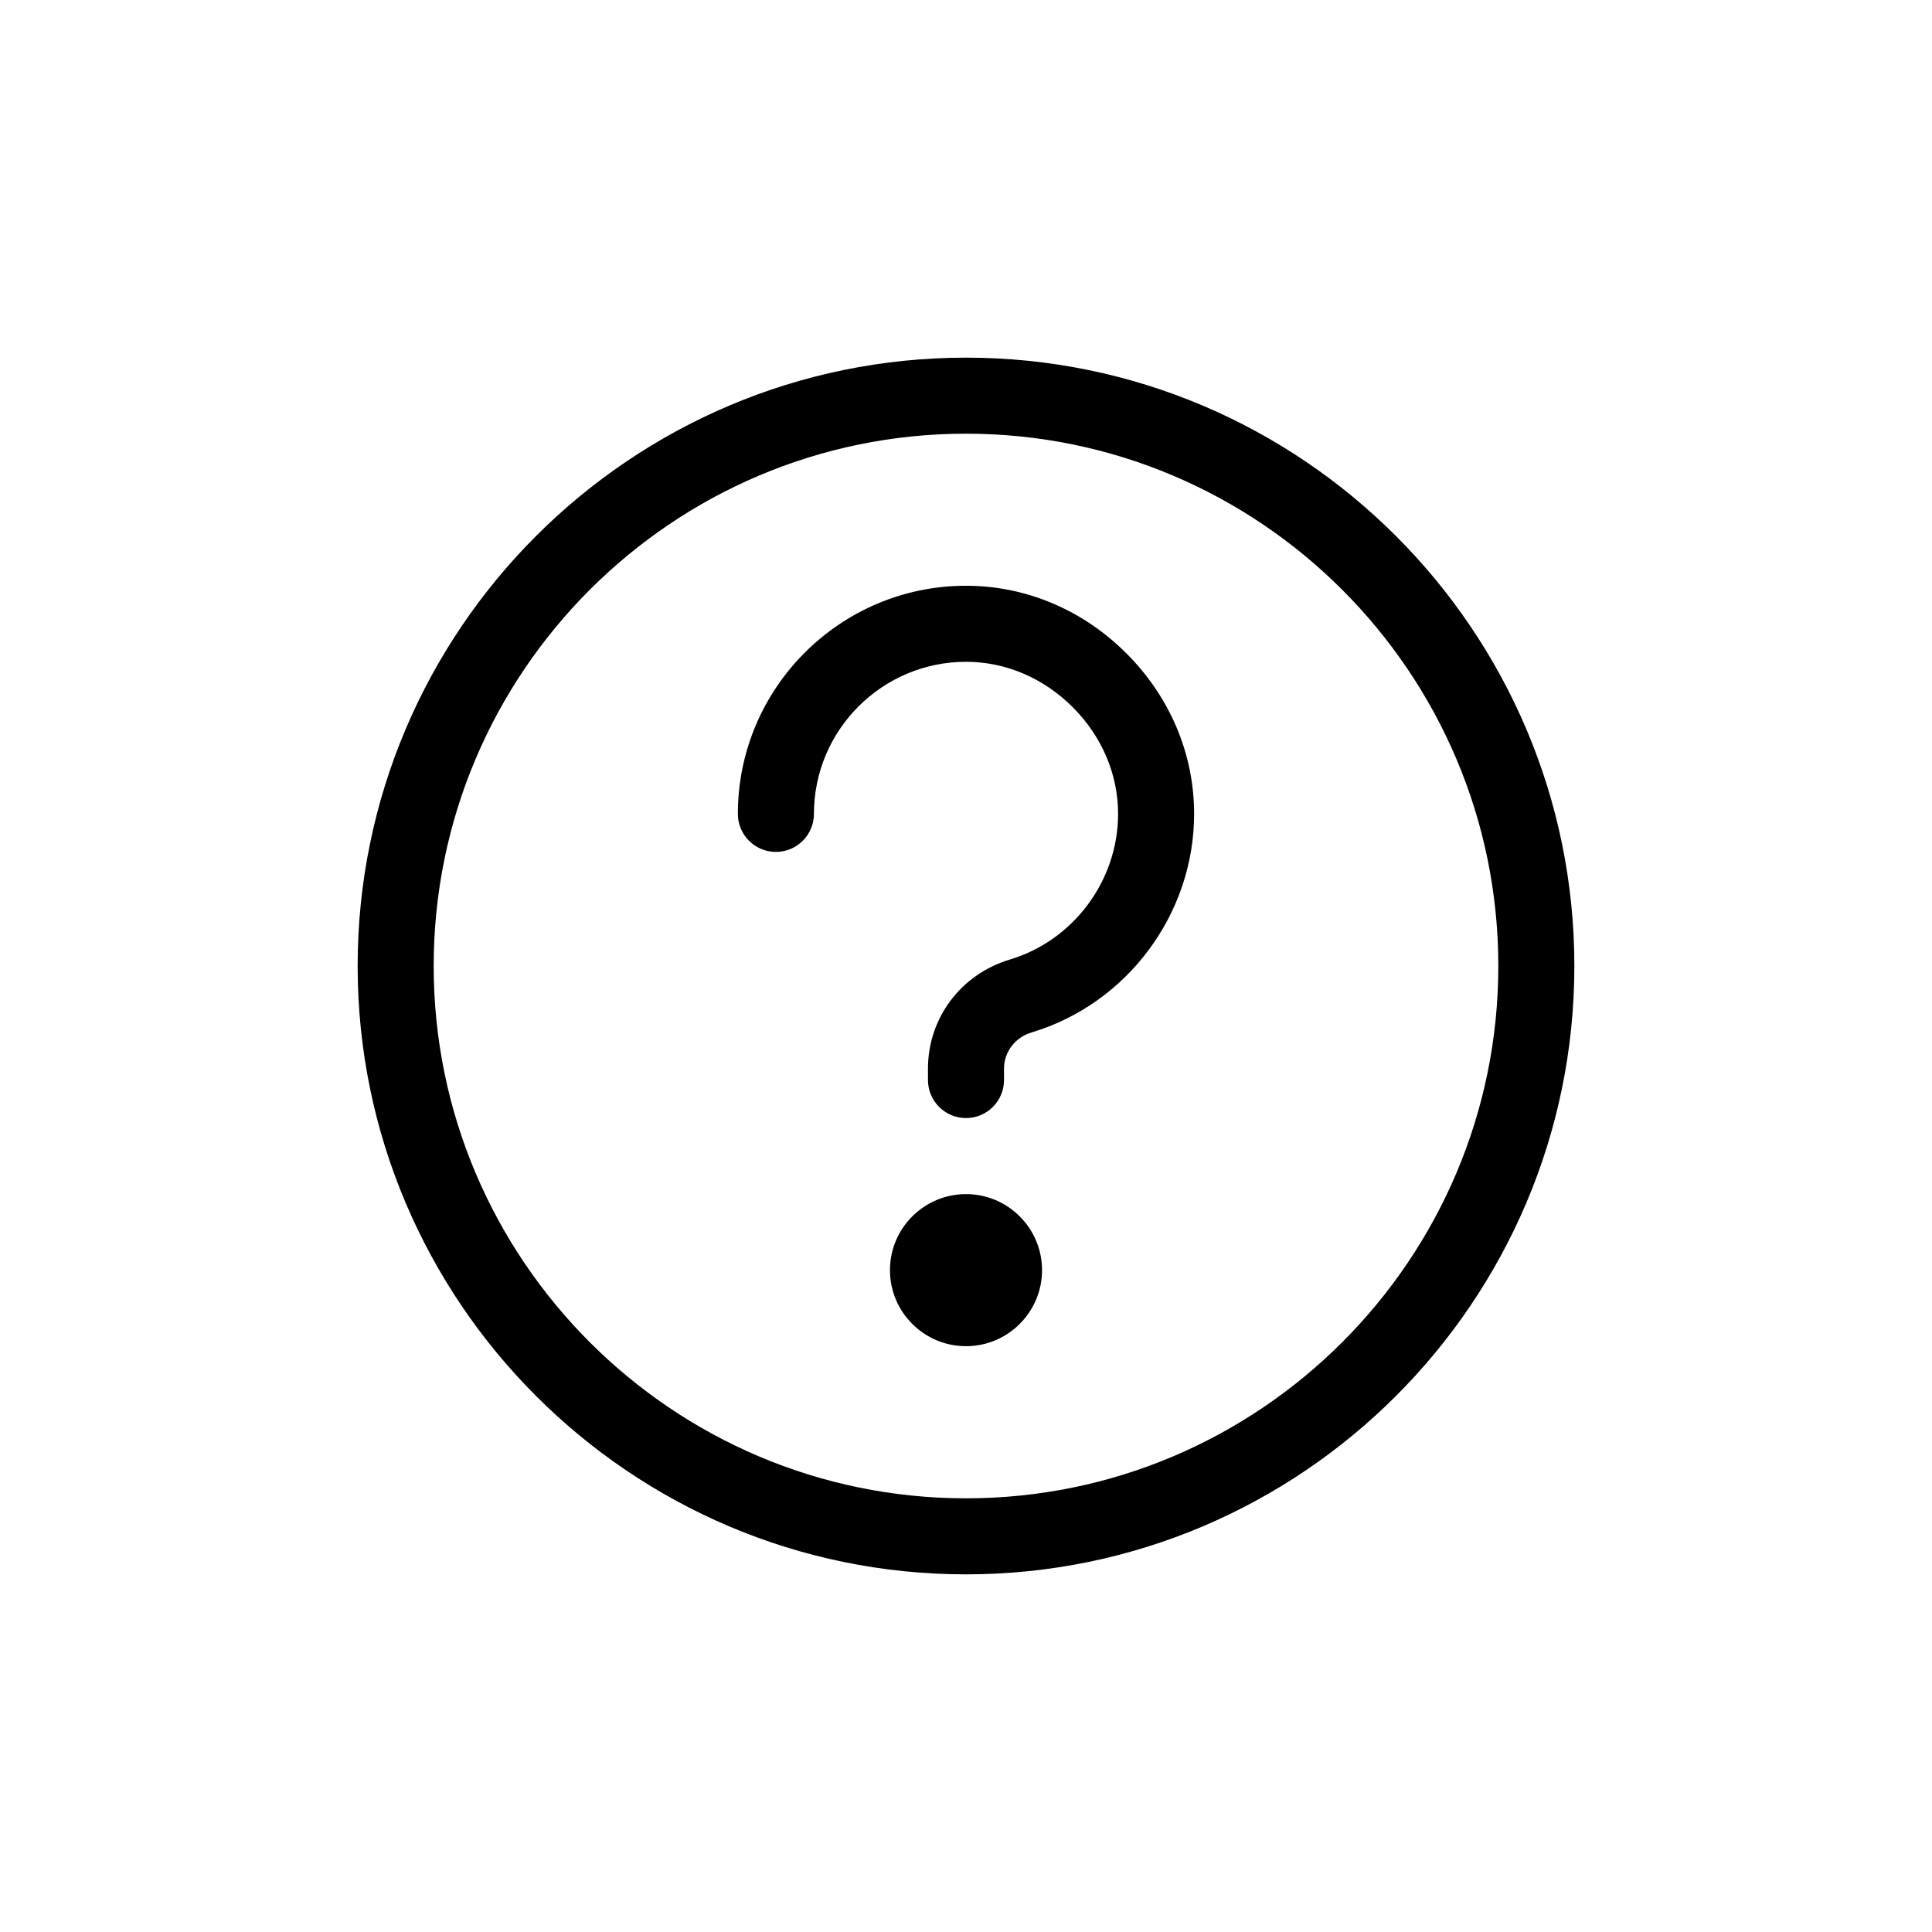
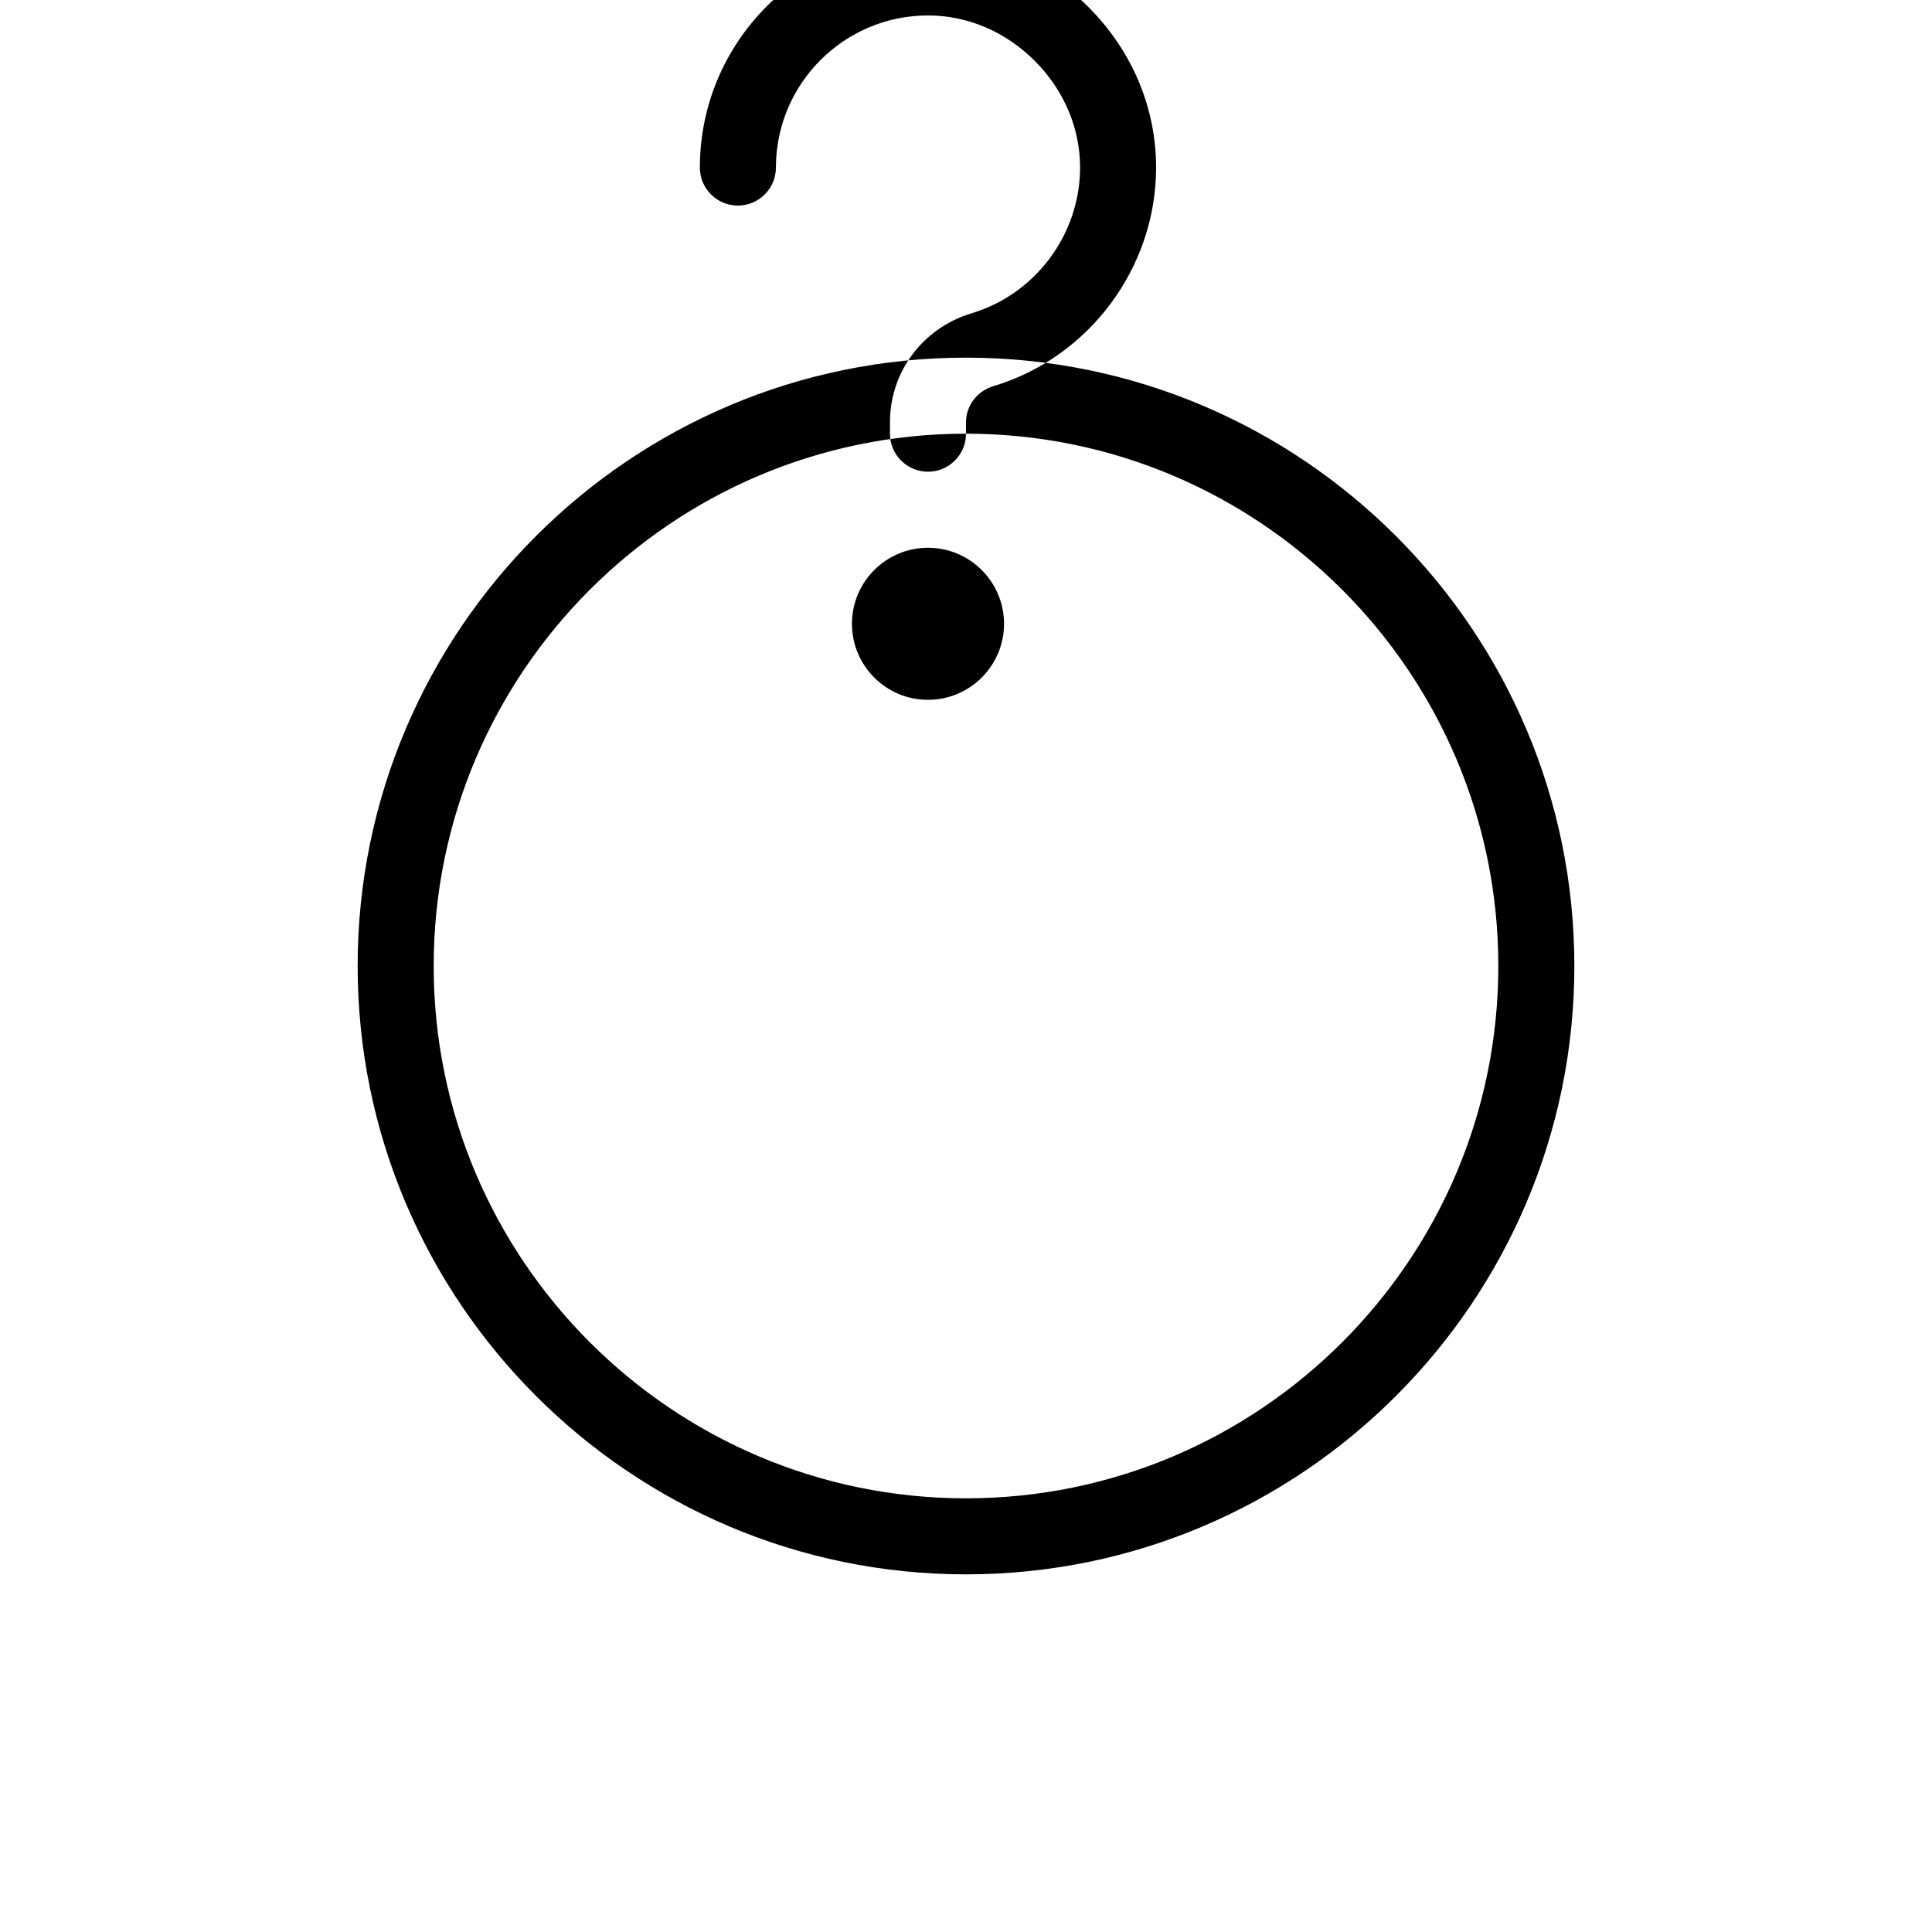
<svg xmlns="http://www.w3.org/2000/svg" fill="#000000" width="800px" height="800px" version="1.1" viewBox="144 144 512 512">
-   <path d="m400 561.22c-88.898 0-161.22-72.32-161.22-161.22s72.32-161.22 161.22-161.22 161.22 72.32 161.22 161.22c0 88.895-72.324 161.22-161.22 161.22zm0-302.29c-77.781 0-141.07 63.285-141.07 141.07s63.285 141.07 141.07 141.07 141.07-63.285 141.07-141.07c0-77.785-63.285-141.07-141.07-141.07zm10.074 171.29v-3.012c0-4.434 2.938-8.293 7.309-9.602 25.352-7.602 43.066-31.414 43.07-57.906 0.004-15.863-6.367-30.969-17.93-42.535s-26.664-17.934-42.523-17.934h-0.012c-33.332 0.004-60.445 27.129-60.445 60.457 0 5.562 4.516 10.078 10.078 10.078s10.078-4.516 10.078-10.078c0-22.219 18.078-40.301 40.293-40.305h0.012c10.48 0 20.52 4.273 28.277 12.027 7.75 7.754 12.023 17.801 12.023 28.285-0.004 17.664-11.809 33.539-28.703 38.602-12.969 3.894-21.68 15.508-21.68 28.91v3.012c0 5.562 4.516 10.078 10.078 10.078s10.074-4.516 10.074-10.078zm-10.074 70.535c-11.113 0-20.152-9.039-20.152-20.152s9.039-20.152 20.152-20.152 20.152 9.039 20.152 20.152-9.039 20.152-20.152 20.152z" />
+   <path d="m400 561.22c-88.898 0-161.22-72.32-161.22-161.22s72.32-161.22 161.22-161.22 161.22 72.32 161.22 161.22c0 88.895-72.324 161.22-161.22 161.22zm0-302.29c-77.781 0-141.07 63.285-141.07 141.07s63.285 141.07 141.07 141.07 141.07-63.285 141.07-141.07c0-77.785-63.285-141.07-141.07-141.07zv-3.012c0-4.434 2.938-8.293 7.309-9.602 25.352-7.602 43.066-31.414 43.07-57.906 0.004-15.863-6.367-30.969-17.93-42.535s-26.664-17.934-42.523-17.934h-0.012c-33.332 0.004-60.445 27.129-60.445 60.457 0 5.562 4.516 10.078 10.078 10.078s10.078-4.516 10.078-10.078c0-22.219 18.078-40.301 40.293-40.305h0.012c10.48 0 20.52 4.273 28.277 12.027 7.75 7.754 12.023 17.801 12.023 28.285-0.004 17.664-11.809 33.539-28.703 38.602-12.969 3.894-21.68 15.508-21.68 28.91v3.012c0 5.562 4.516 10.078 10.078 10.078s10.074-4.516 10.074-10.078zm-10.074 70.535c-11.113 0-20.152-9.039-20.152-20.152s9.039-20.152 20.152-20.152 20.152 9.039 20.152 20.152-9.039 20.152-20.152 20.152z" />
</svg>